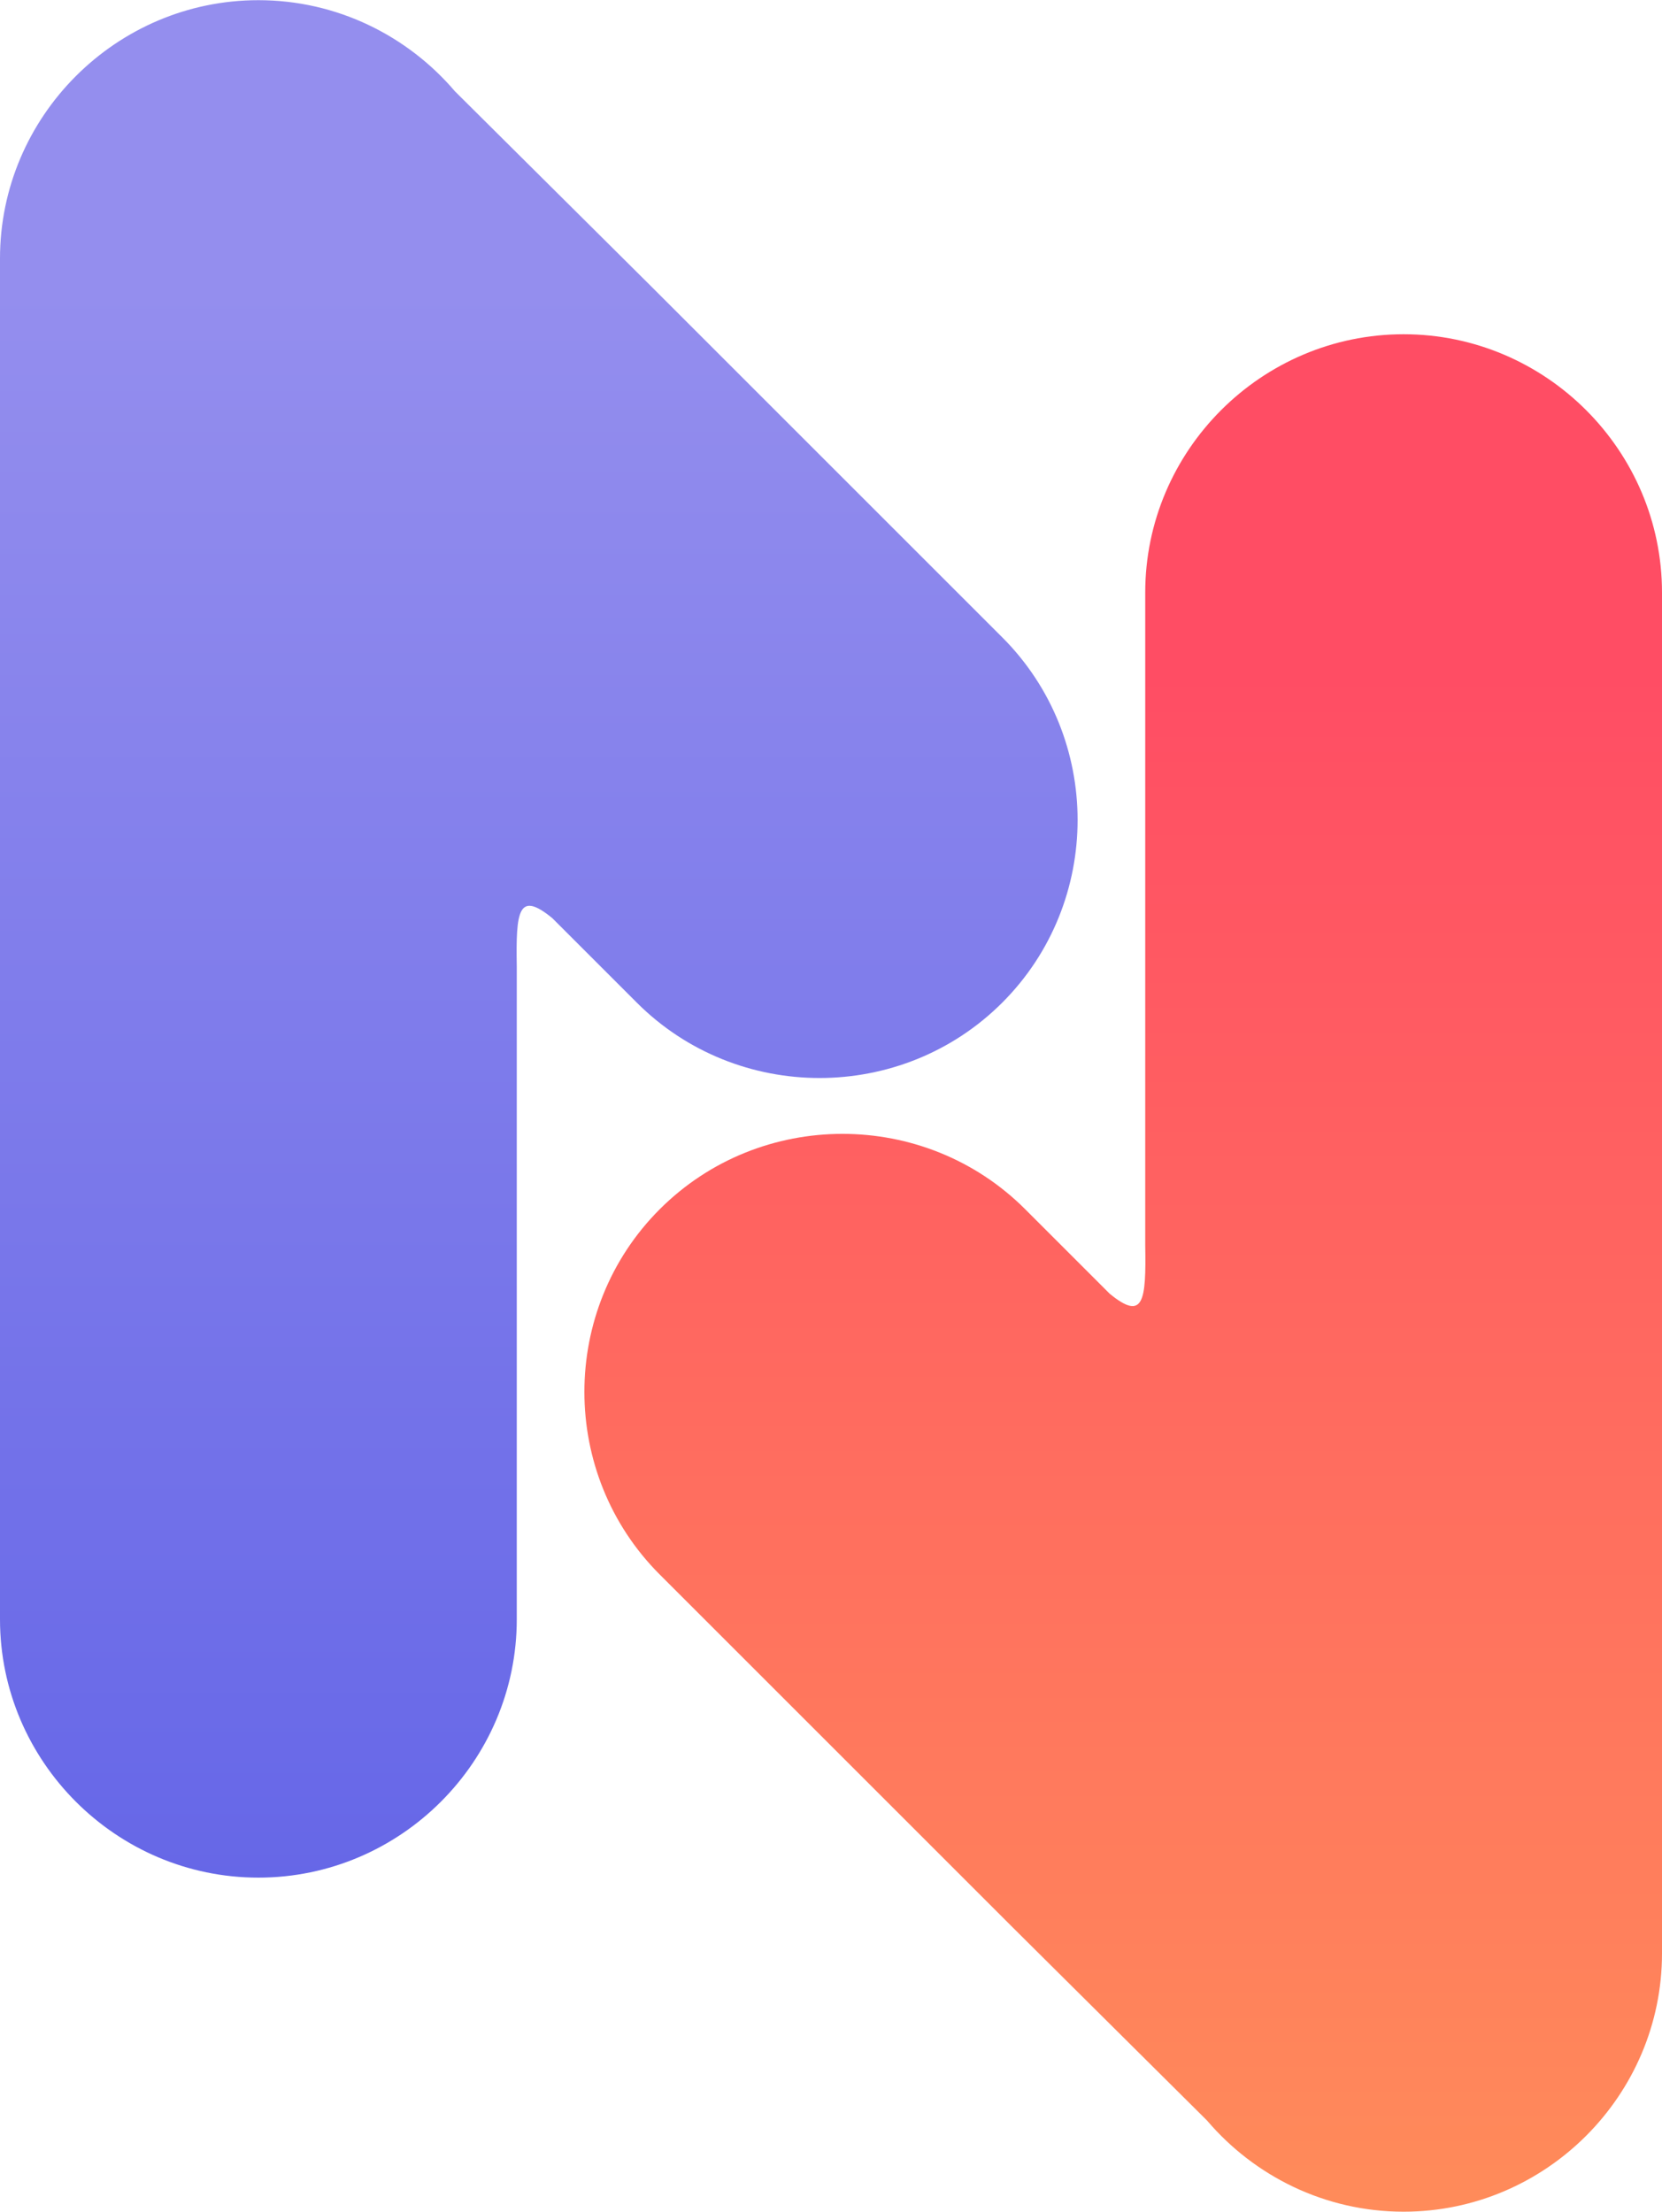
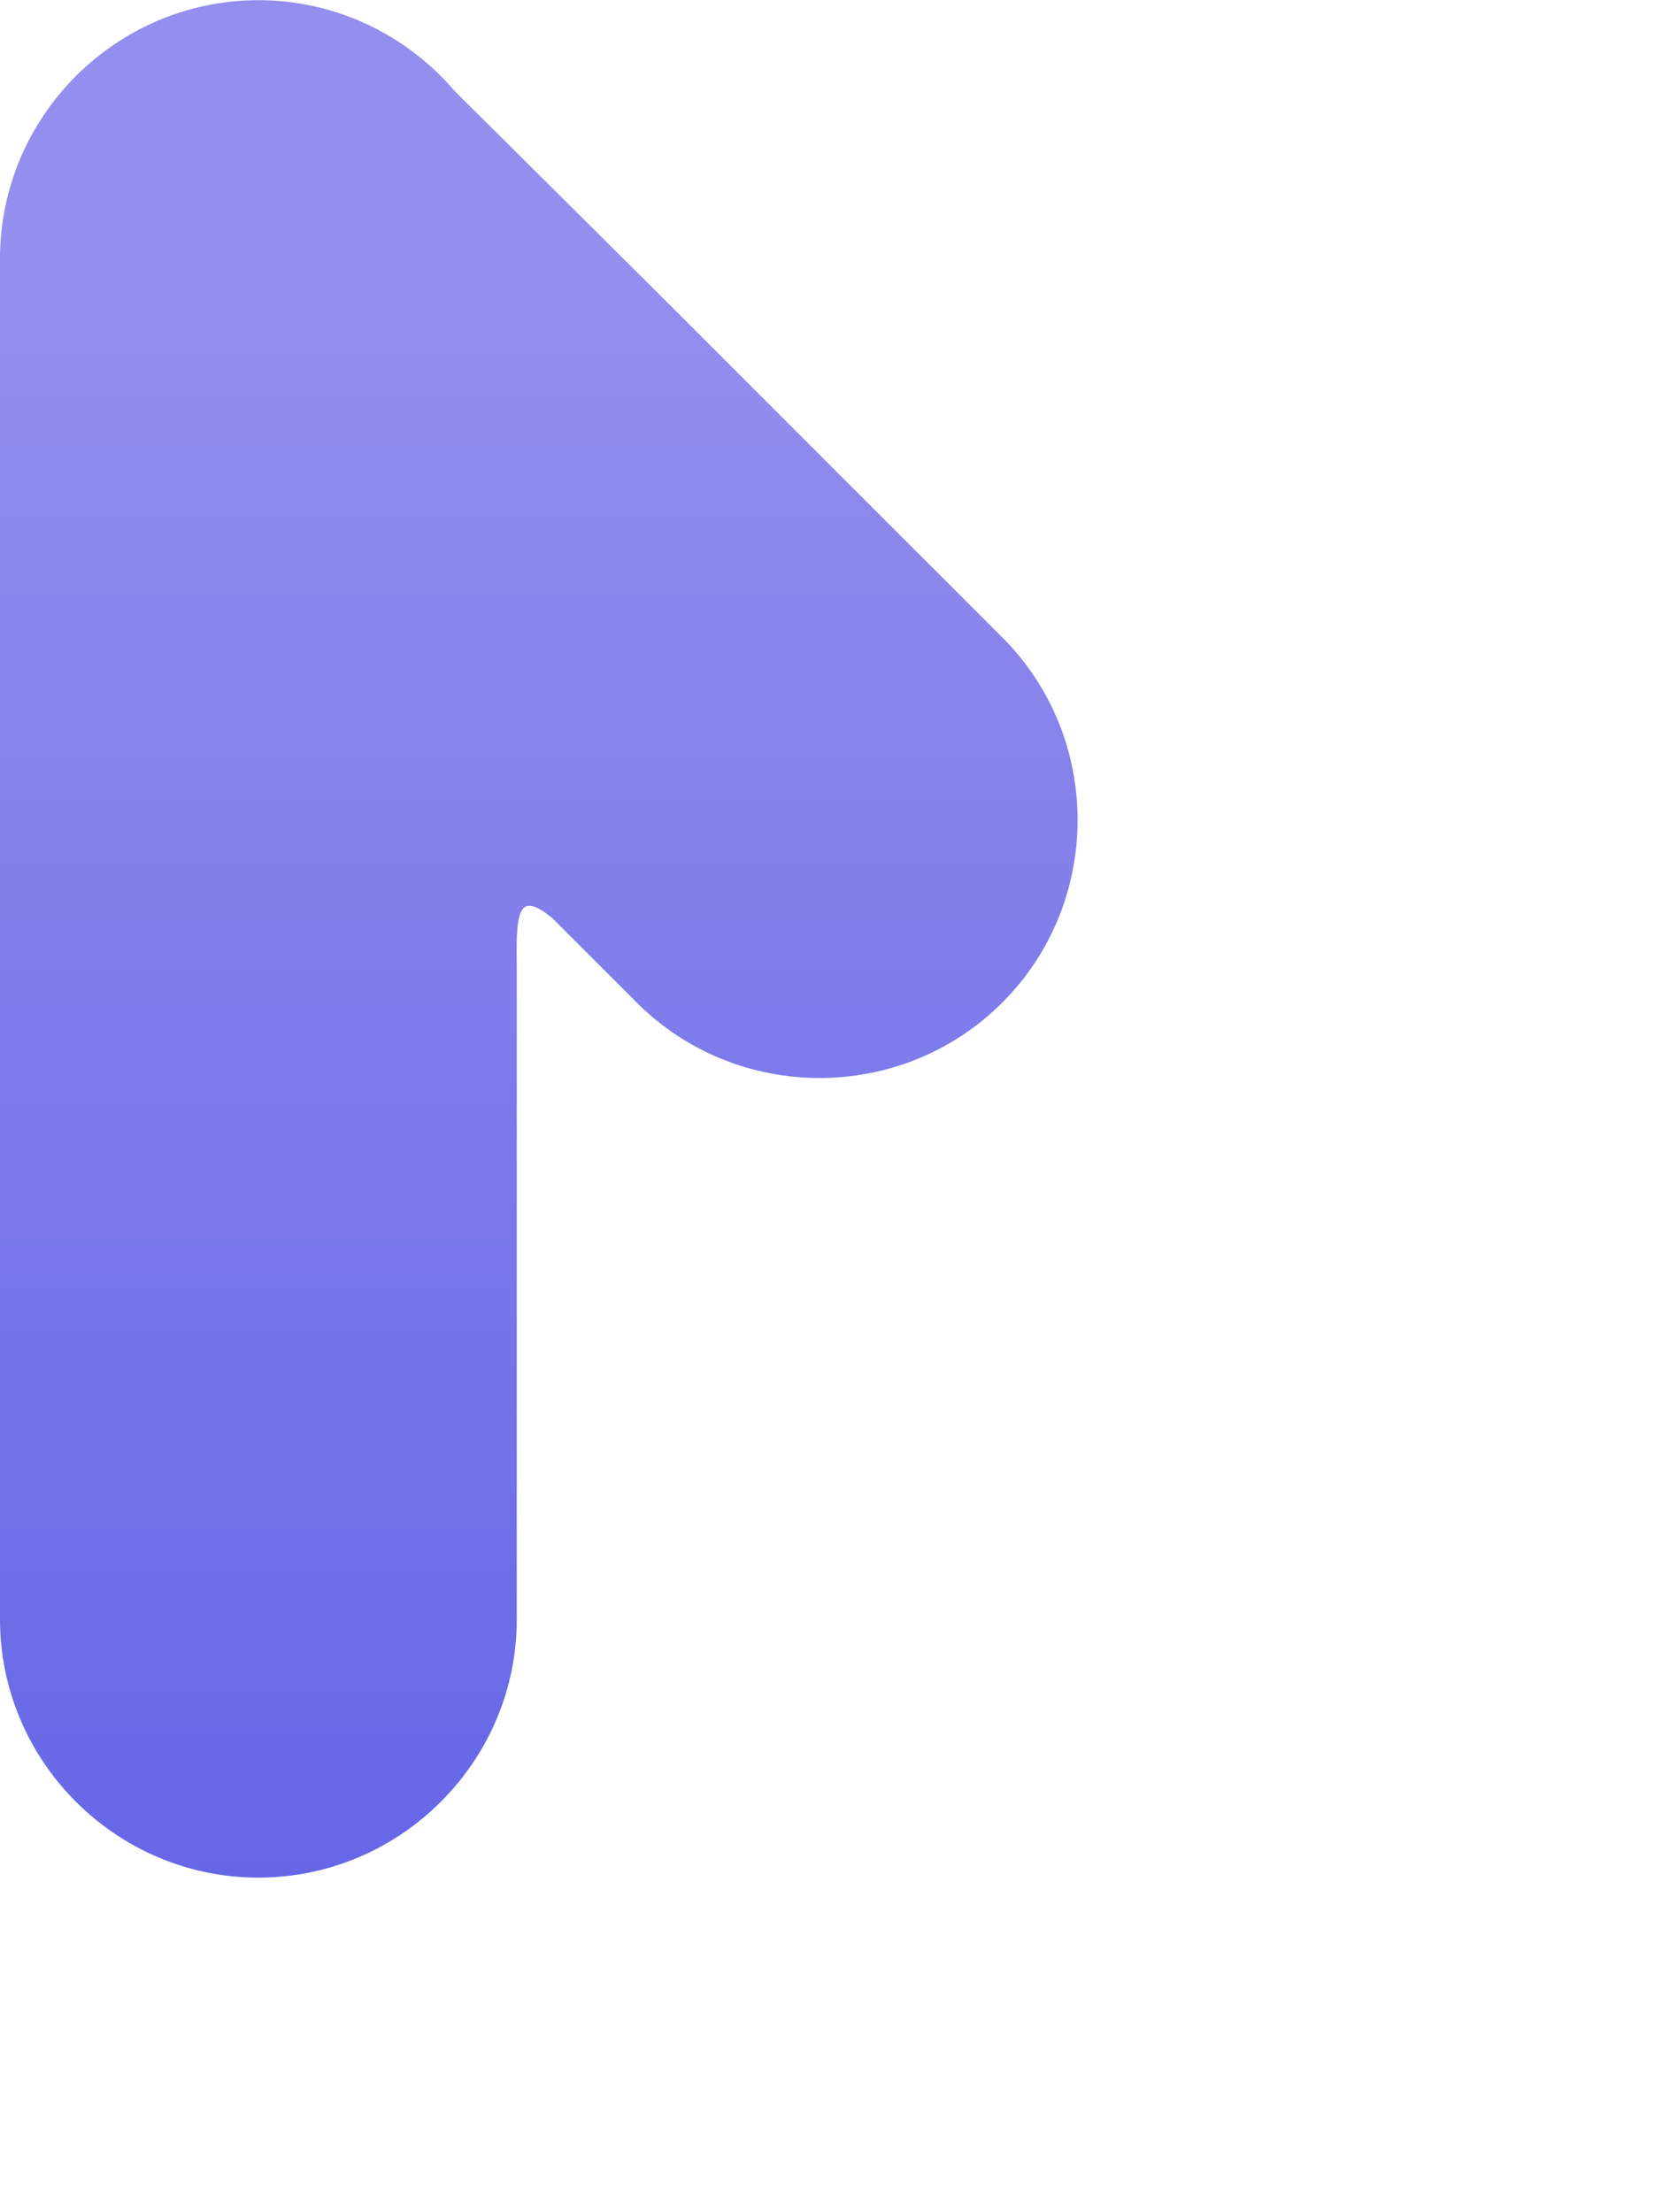
<svg xmlns="http://www.w3.org/2000/svg" xml:space="preserve" width="4.687in" height="6.239in" version="1.1" style="shape-rendering:geometricPrecision; text-rendering:geometricPrecision; image-rendering:optimizeQuality; fill-rule:evenodd; clip-rule:evenodd" viewBox="0 0 4687.43 6238.55">
  <defs>
    <style type="text/css">
   
    .fil1 {fill:url(#id0)}
    .fil0 {fill:url(#id1)}
   
  </style>
    <linearGradient id="id0" gradientUnits="userSpaceOnUse" x1="2822.31" y1="1904.51" x2="2822.24" y2="6212.31">
      <stop offset="0" style="stop-opacity:1; stop-color:#FF4D64" />
      <stop offset="1" style="stop-opacity:1; stop-color:#FF8B5A" />
    </linearGradient>
    <linearGradient id="id1" gradientUnits="userSpaceOnUse" x1="914.98" y1="814.77" x2="915.05" y2="6780.72">
      <stop offset="0" style="stop-opacity:1; stop-color:#948EEE" />
      <stop offset="1" style="stop-opacity:1; stop-color:#575AE5" />
    </linearGradient>
  </defs>
  <g id="Layer_x0020_1">
    <g id="_1517442993136">
      <path class="fil0" d="M1457.48 2726.13l0 1104.38 0 736.91c0,400.81 -327.93,728.74 -728.74,728.74l-0 0c-400.81,0 -728.74,-327.93 -728.74,-728.74l0 -736.91 0 -2364.87 0 -736.91c0,-400.81 327.93,-728.74 728.74,-728.74l0 0c221.46,0 420.63,100.14 554.56,257.34l0.33 0.31 554.61 551.28 467.35 467.34 521.07 521.07c283.41,283.42 283.41,747.17 0,1030.59l-0.01 0c-283.41,283.42 -747.17,283.42 -1030.59,0l-227.38 -227.38 -11.15 -11.15c-96.04,-78.74 -102.71,-19.45 -100.05,136.72z" />
-       <path class="fil1" d="M3229.95 3512.42l0 -1104.39 0 -736.91c0,-400.81 327.93,-728.74 728.74,-728.74l0.01 0c400.81,0 728.74,327.93 728.74,728.74l0 736.91 0 2364.87 0 736.91c0,400.81 -327.93,728.74 -728.74,728.74l-0.01 0c-221.45,0 -420.63,-100.14 -554.56,-257.34l-0.33 -0.32 -554.61 -551.28 -467.35 -467.34 -521.07 -521.07c-283.42,-283.42 -283.42,-747.18 0,-1030.59l0 0c283.42,-283.41 747.18,-283.41 1030.59,0l227.38 227.38 11.15 11.15c96.04,78.74 102.72,19.45 100.06,-136.72z" />
    </g>
  </g>
</svg>